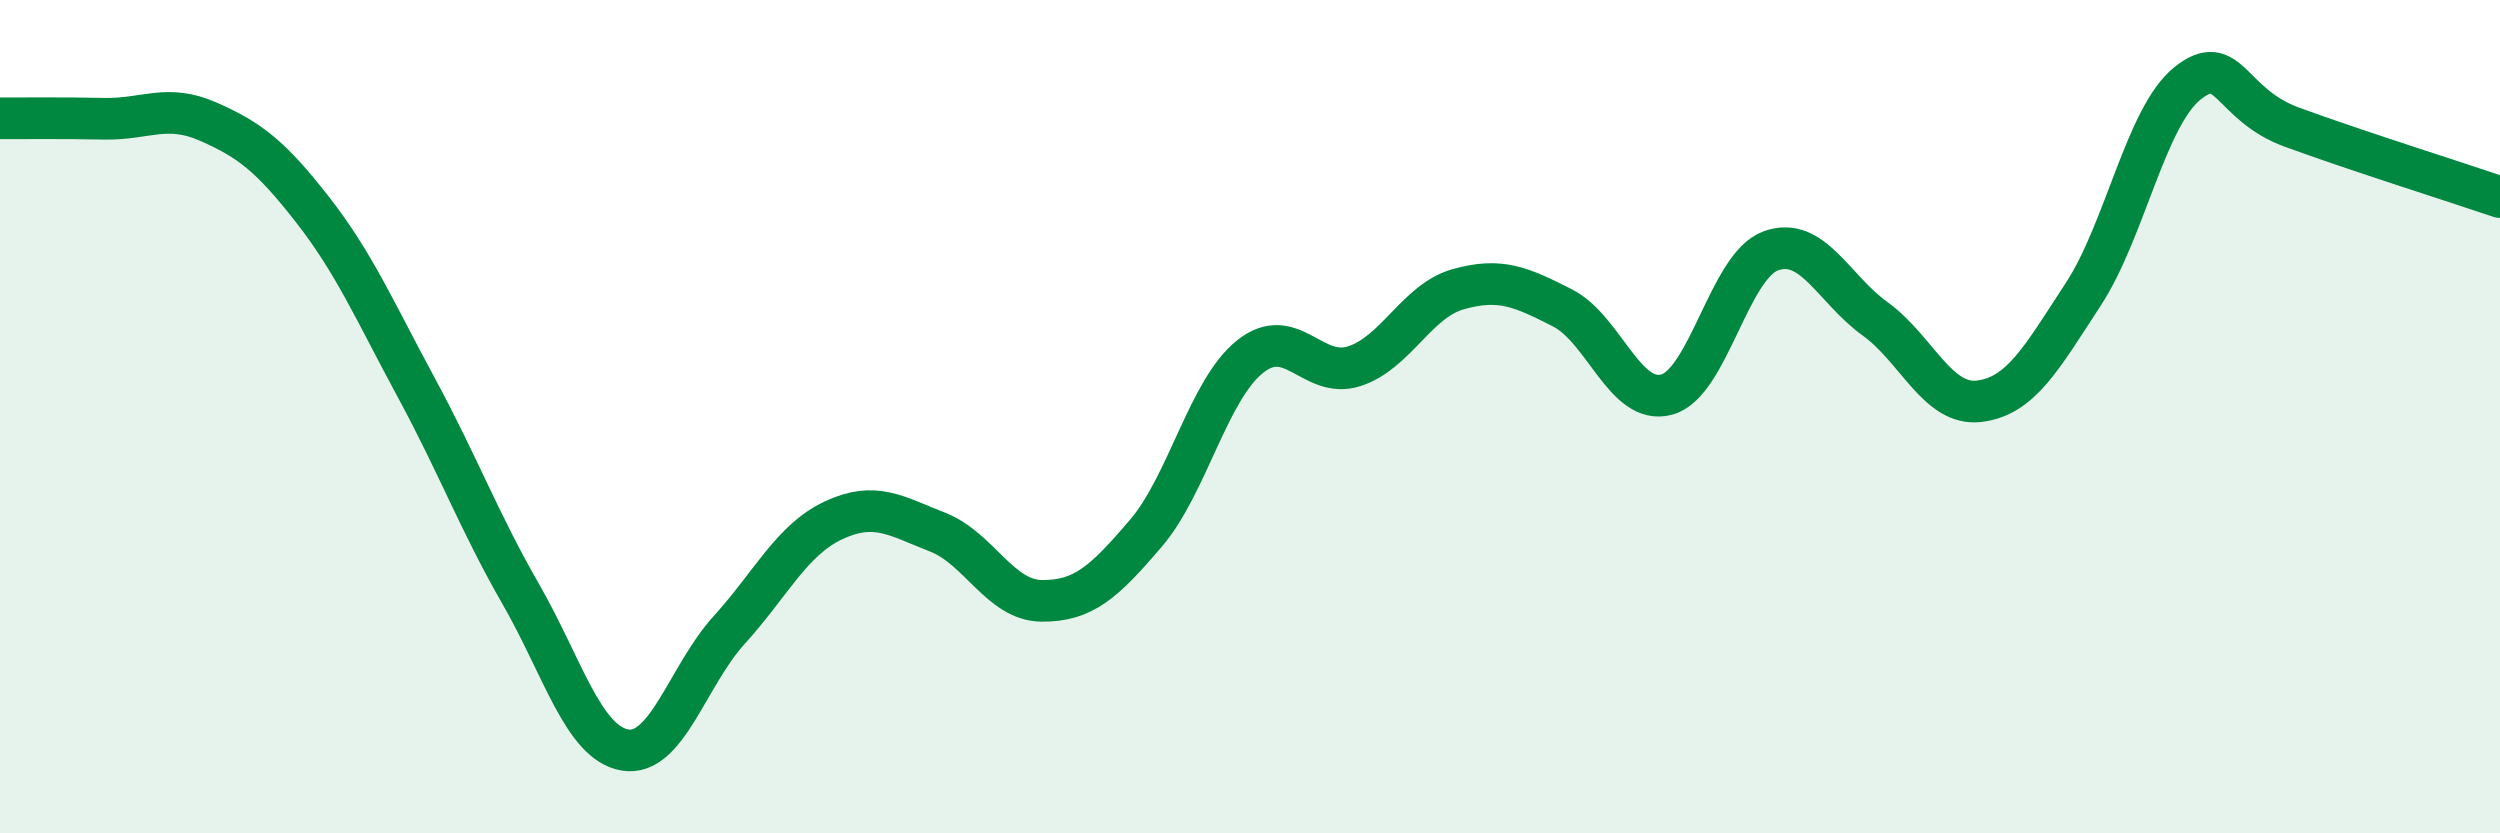
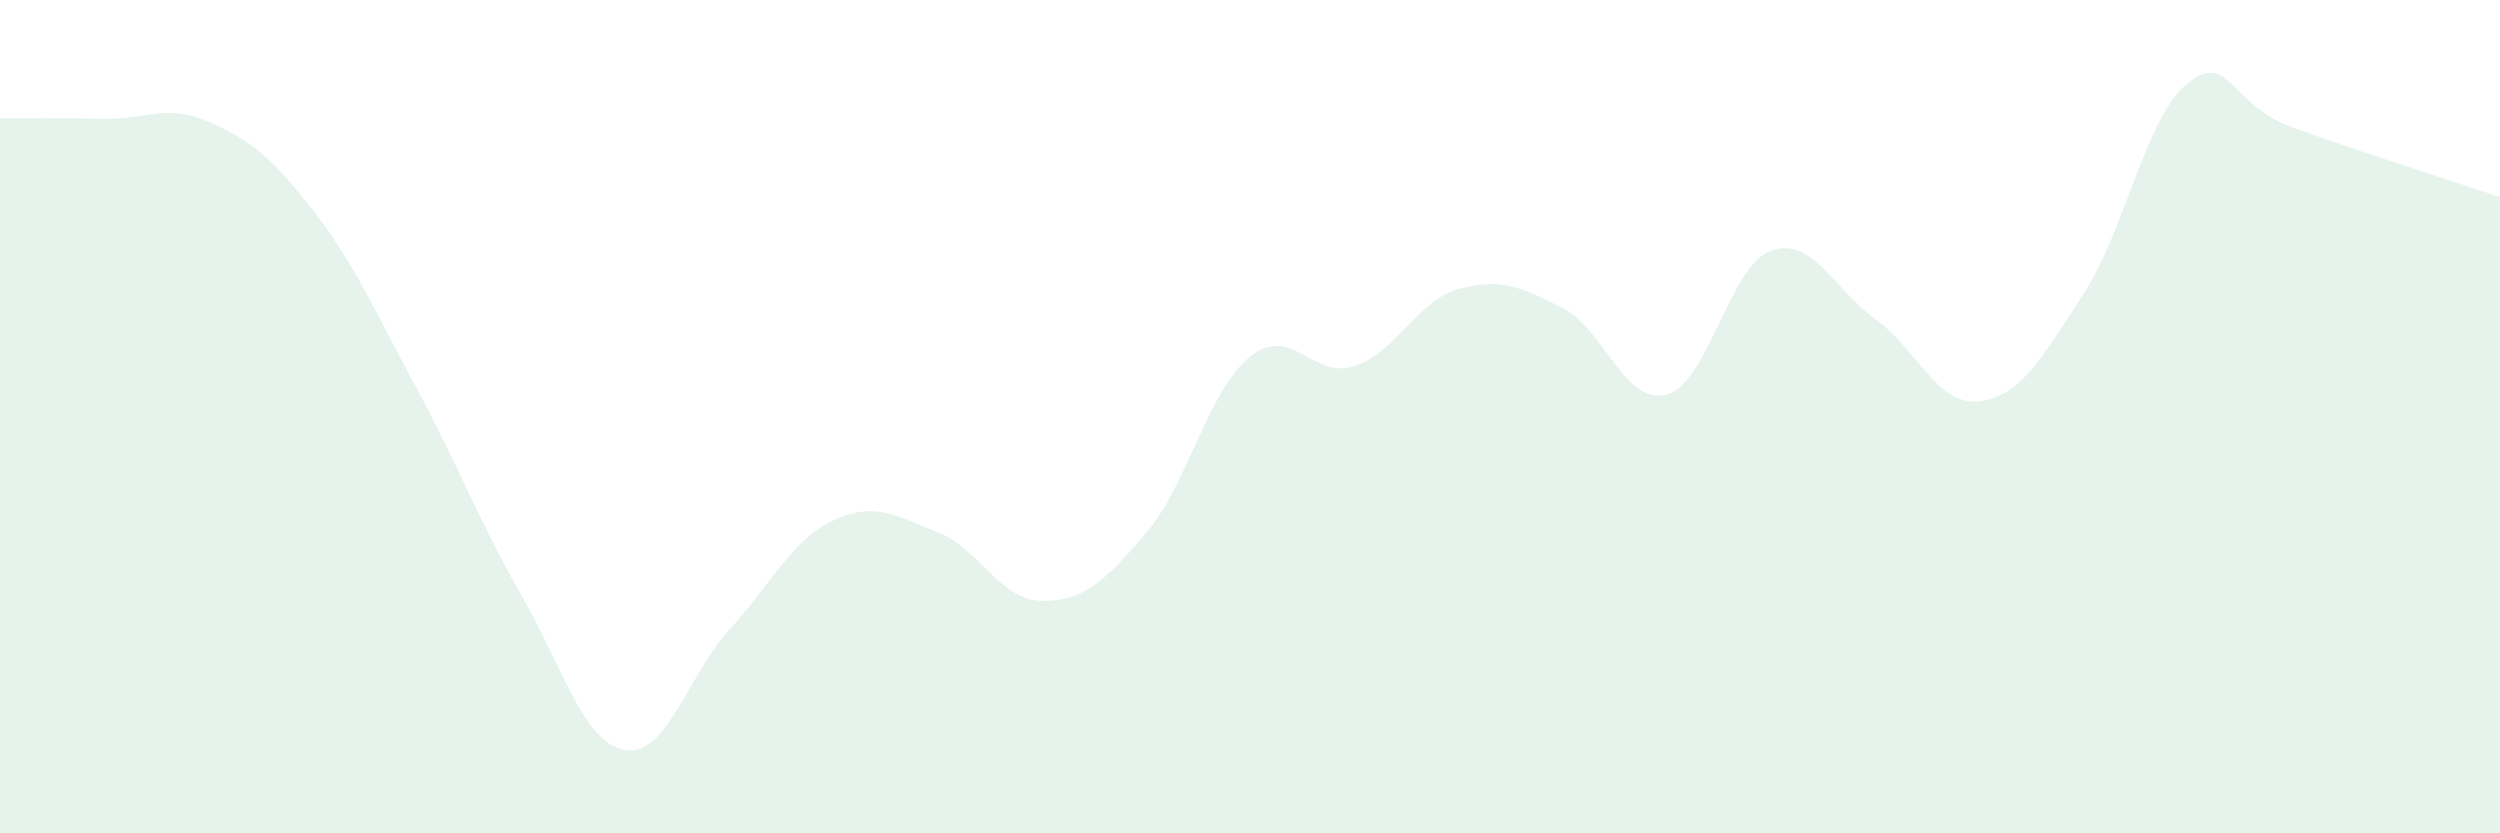
<svg xmlns="http://www.w3.org/2000/svg" width="60" height="20" viewBox="0 0 60 20">
  <path d="M 0,2.84 C 0.5,2.84 1.5,2.83 2.5,2.85 C 3.5,2.87 4,2.48 5,2.92 C 6,3.36 6.5,3.75 7.5,5.03 C 8.5,6.31 9,7.47 10,9.32 C 11,11.17 11.5,12.52 12.5,14.26 C 13.5,16 14,17.83 15,18 C 16,18.17 16.5,16.22 17.5,15.12 C 18.5,14.02 19,12.96 20,12.49 C 21,12.02 21.5,12.38 22.5,12.77 C 23.5,13.16 24,14.41 25,14.42 C 26,14.43 26.5,13.97 27.5,12.8 C 28.5,11.63 29,9.36 30,8.56 C 31,7.76 31.5,9.11 32.5,8.79 C 33.5,8.47 34,7.22 35,6.94 C 36,6.66 36.5,6.88 37.5,7.39 C 38.5,7.9 39,9.74 40,9.47 C 41,9.2 41.5,6.38 42.5,6.02 C 43.5,5.66 44,6.93 45,7.65 C 46,8.37 46.5,9.75 47.5,9.63 C 48.5,9.51 49,8.59 50,7.06 C 51,5.53 51.5,2.8 52.5,2 C 53.5,1.2 53.5,2.5 55,3.05 C 56.5,3.6 59,4.39 60,4.73L60 20L0 20Z" fill="#008740" opacity="0.1" stroke-linecap="round" stroke-linejoin="round" />
-   <path d="M 0,2.84 C 0.5,2.84 1.5,2.83 2.5,2.85 C 3.5,2.87 4,2.48 5,2.92 C 6,3.36 6.5,3.75 7.5,5.03 C 8.5,6.31 9,7.47 10,9.32 C 11,11.17 11.5,12.52 12.5,14.26 C 13.5,16 14,17.83 15,18 C 16,18.17 16.5,16.22 17.5,15.12 C 18.5,14.02 19,12.96 20,12.49 C 21,12.02 21.5,12.38 22.5,12.77 C 23.5,13.16 24,14.41 25,14.42 C 26,14.43 26.5,13.97 27.5,12.8 C 28.5,11.63 29,9.36 30,8.56 C 31,7.76 31.5,9.11 32.5,8.79 C 33.5,8.47 34,7.22 35,6.94 C 36,6.66 36.5,6.88 37.5,7.39 C 38.5,7.9 39,9.74 40,9.47 C 41,9.2 41.5,6.38 42.5,6.02 C 43.5,5.66 44,6.93 45,7.65 C 46,8.37 46.5,9.75 47.5,9.63 C 48.5,9.51 49,8.59 50,7.06 C 51,5.53 51.5,2.8 52.5,2 C 53.5,1.2 53.5,2.5 55,3.05 C 56.5,3.6 59,4.39 60,4.73" stroke="#008740" stroke-width="1" fill="none" stroke-linecap="round" stroke-linejoin="round" />
</svg>